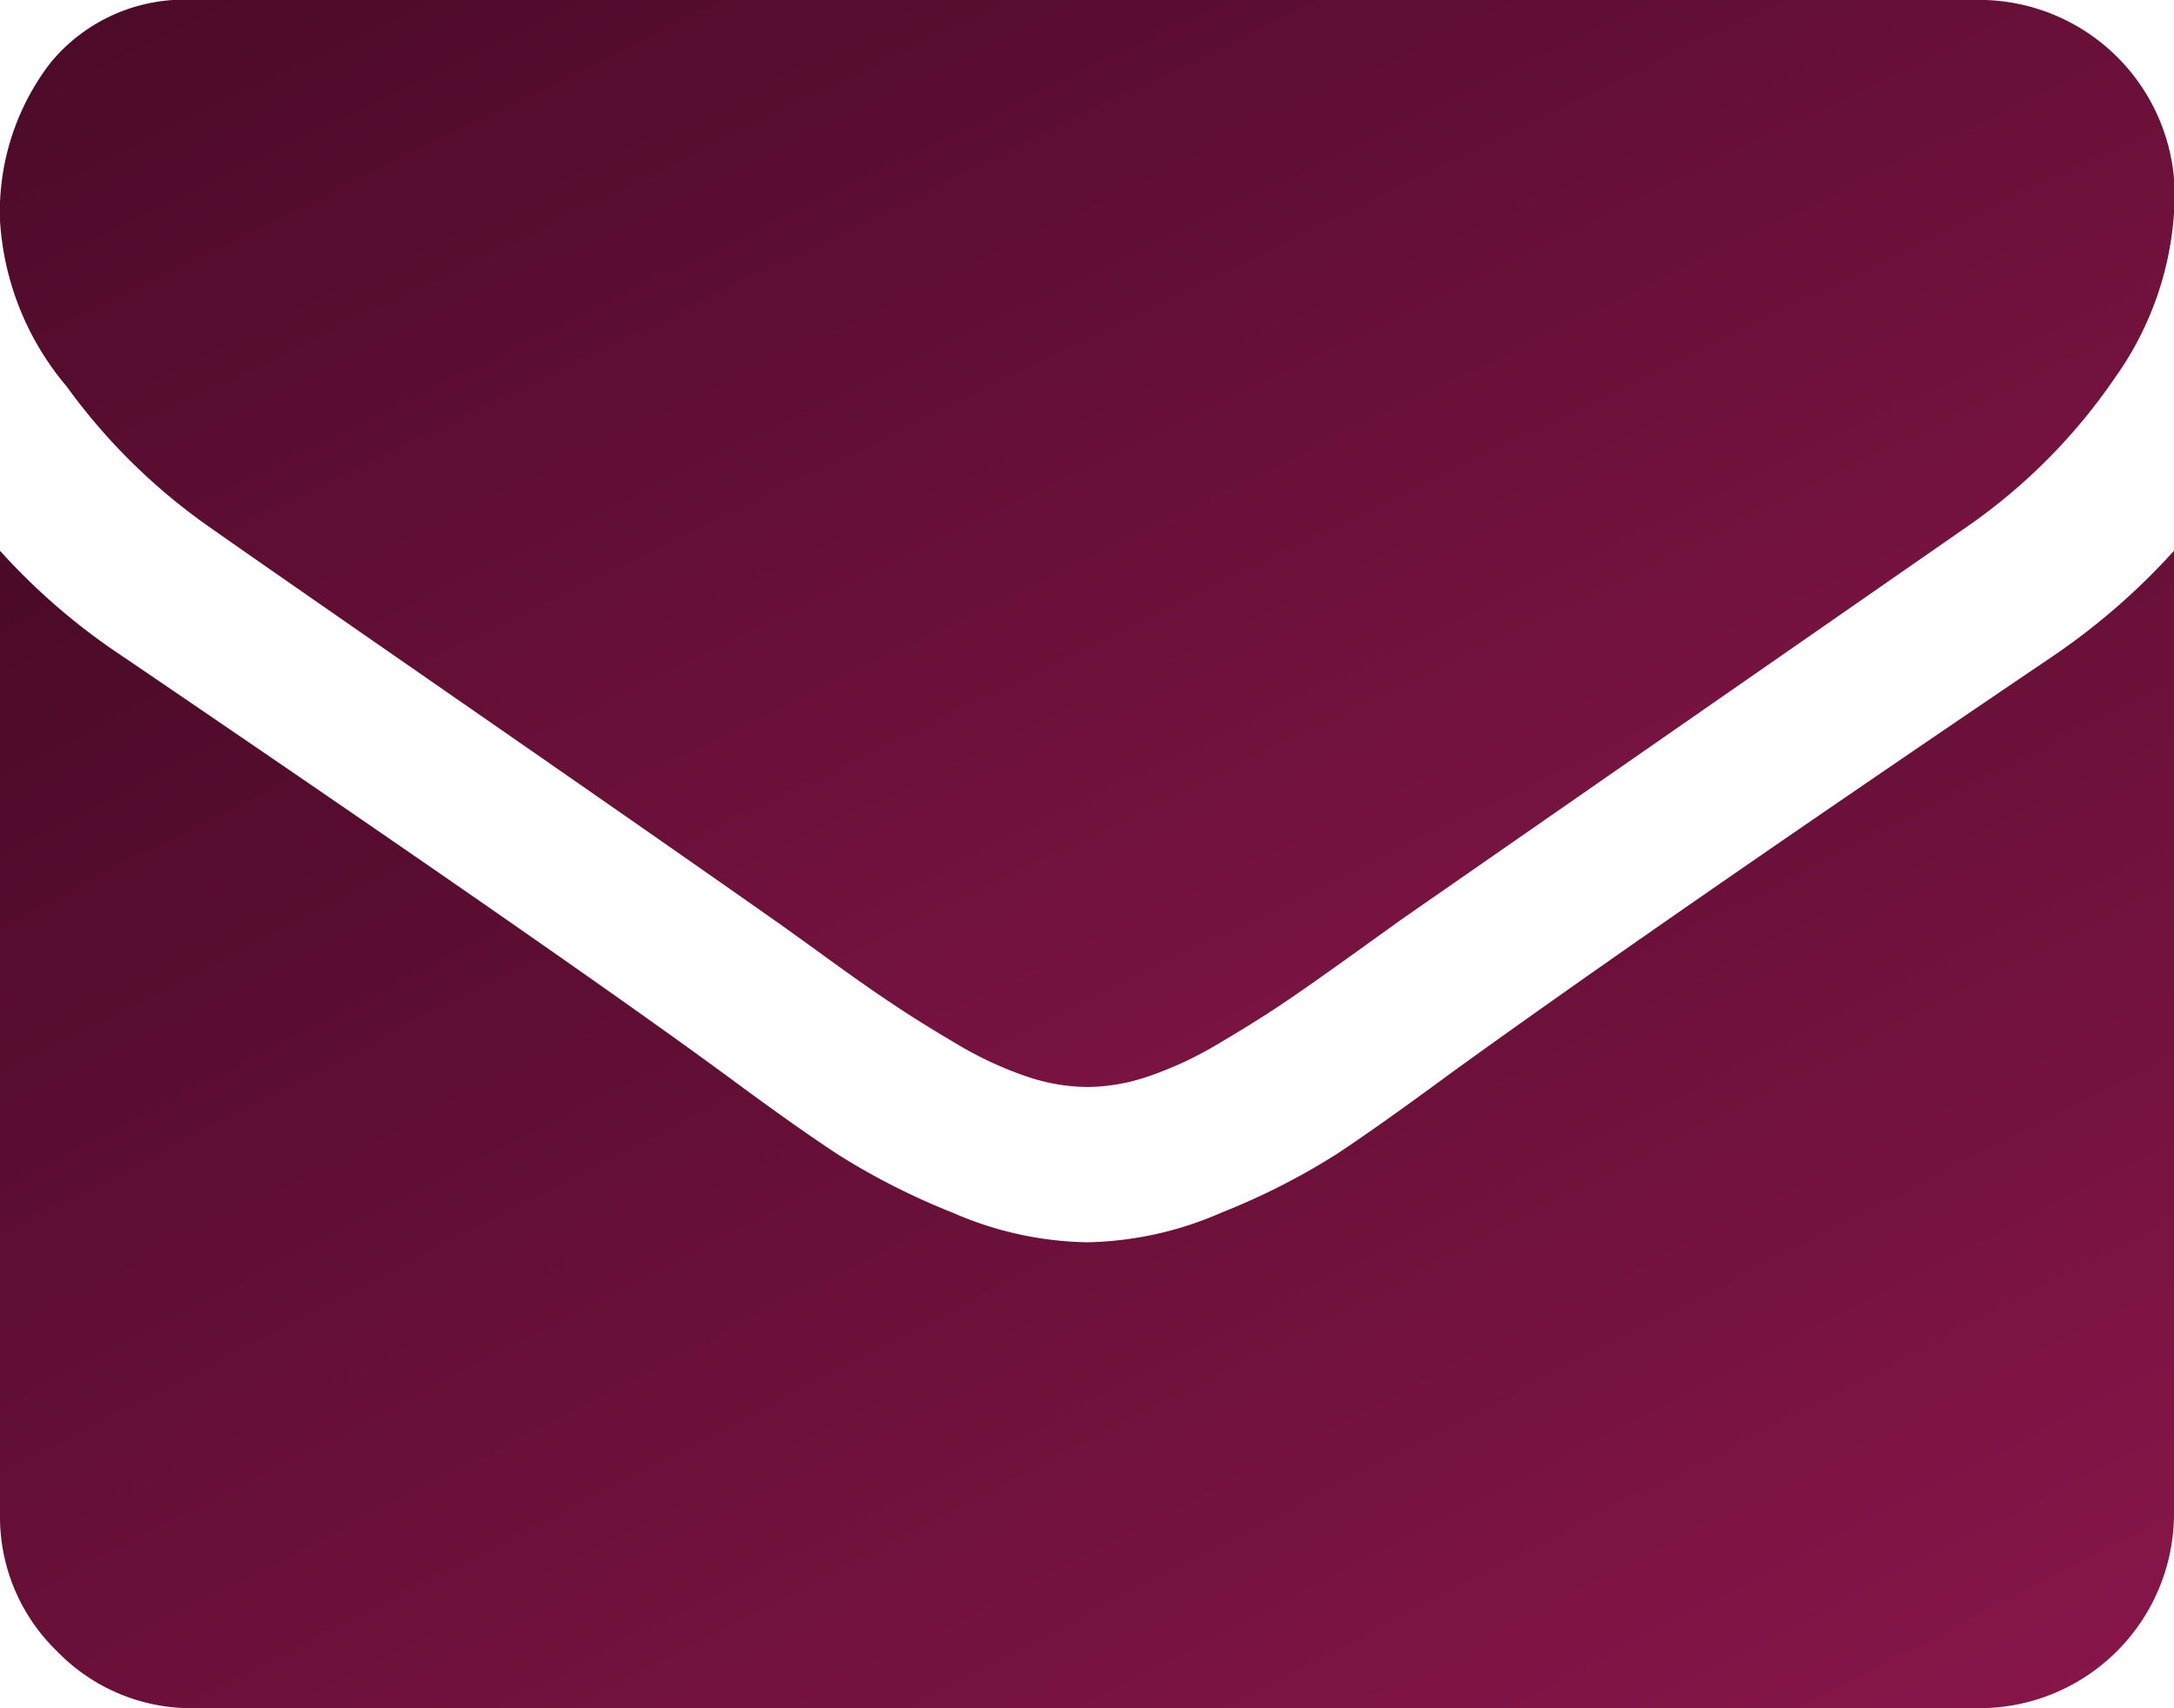
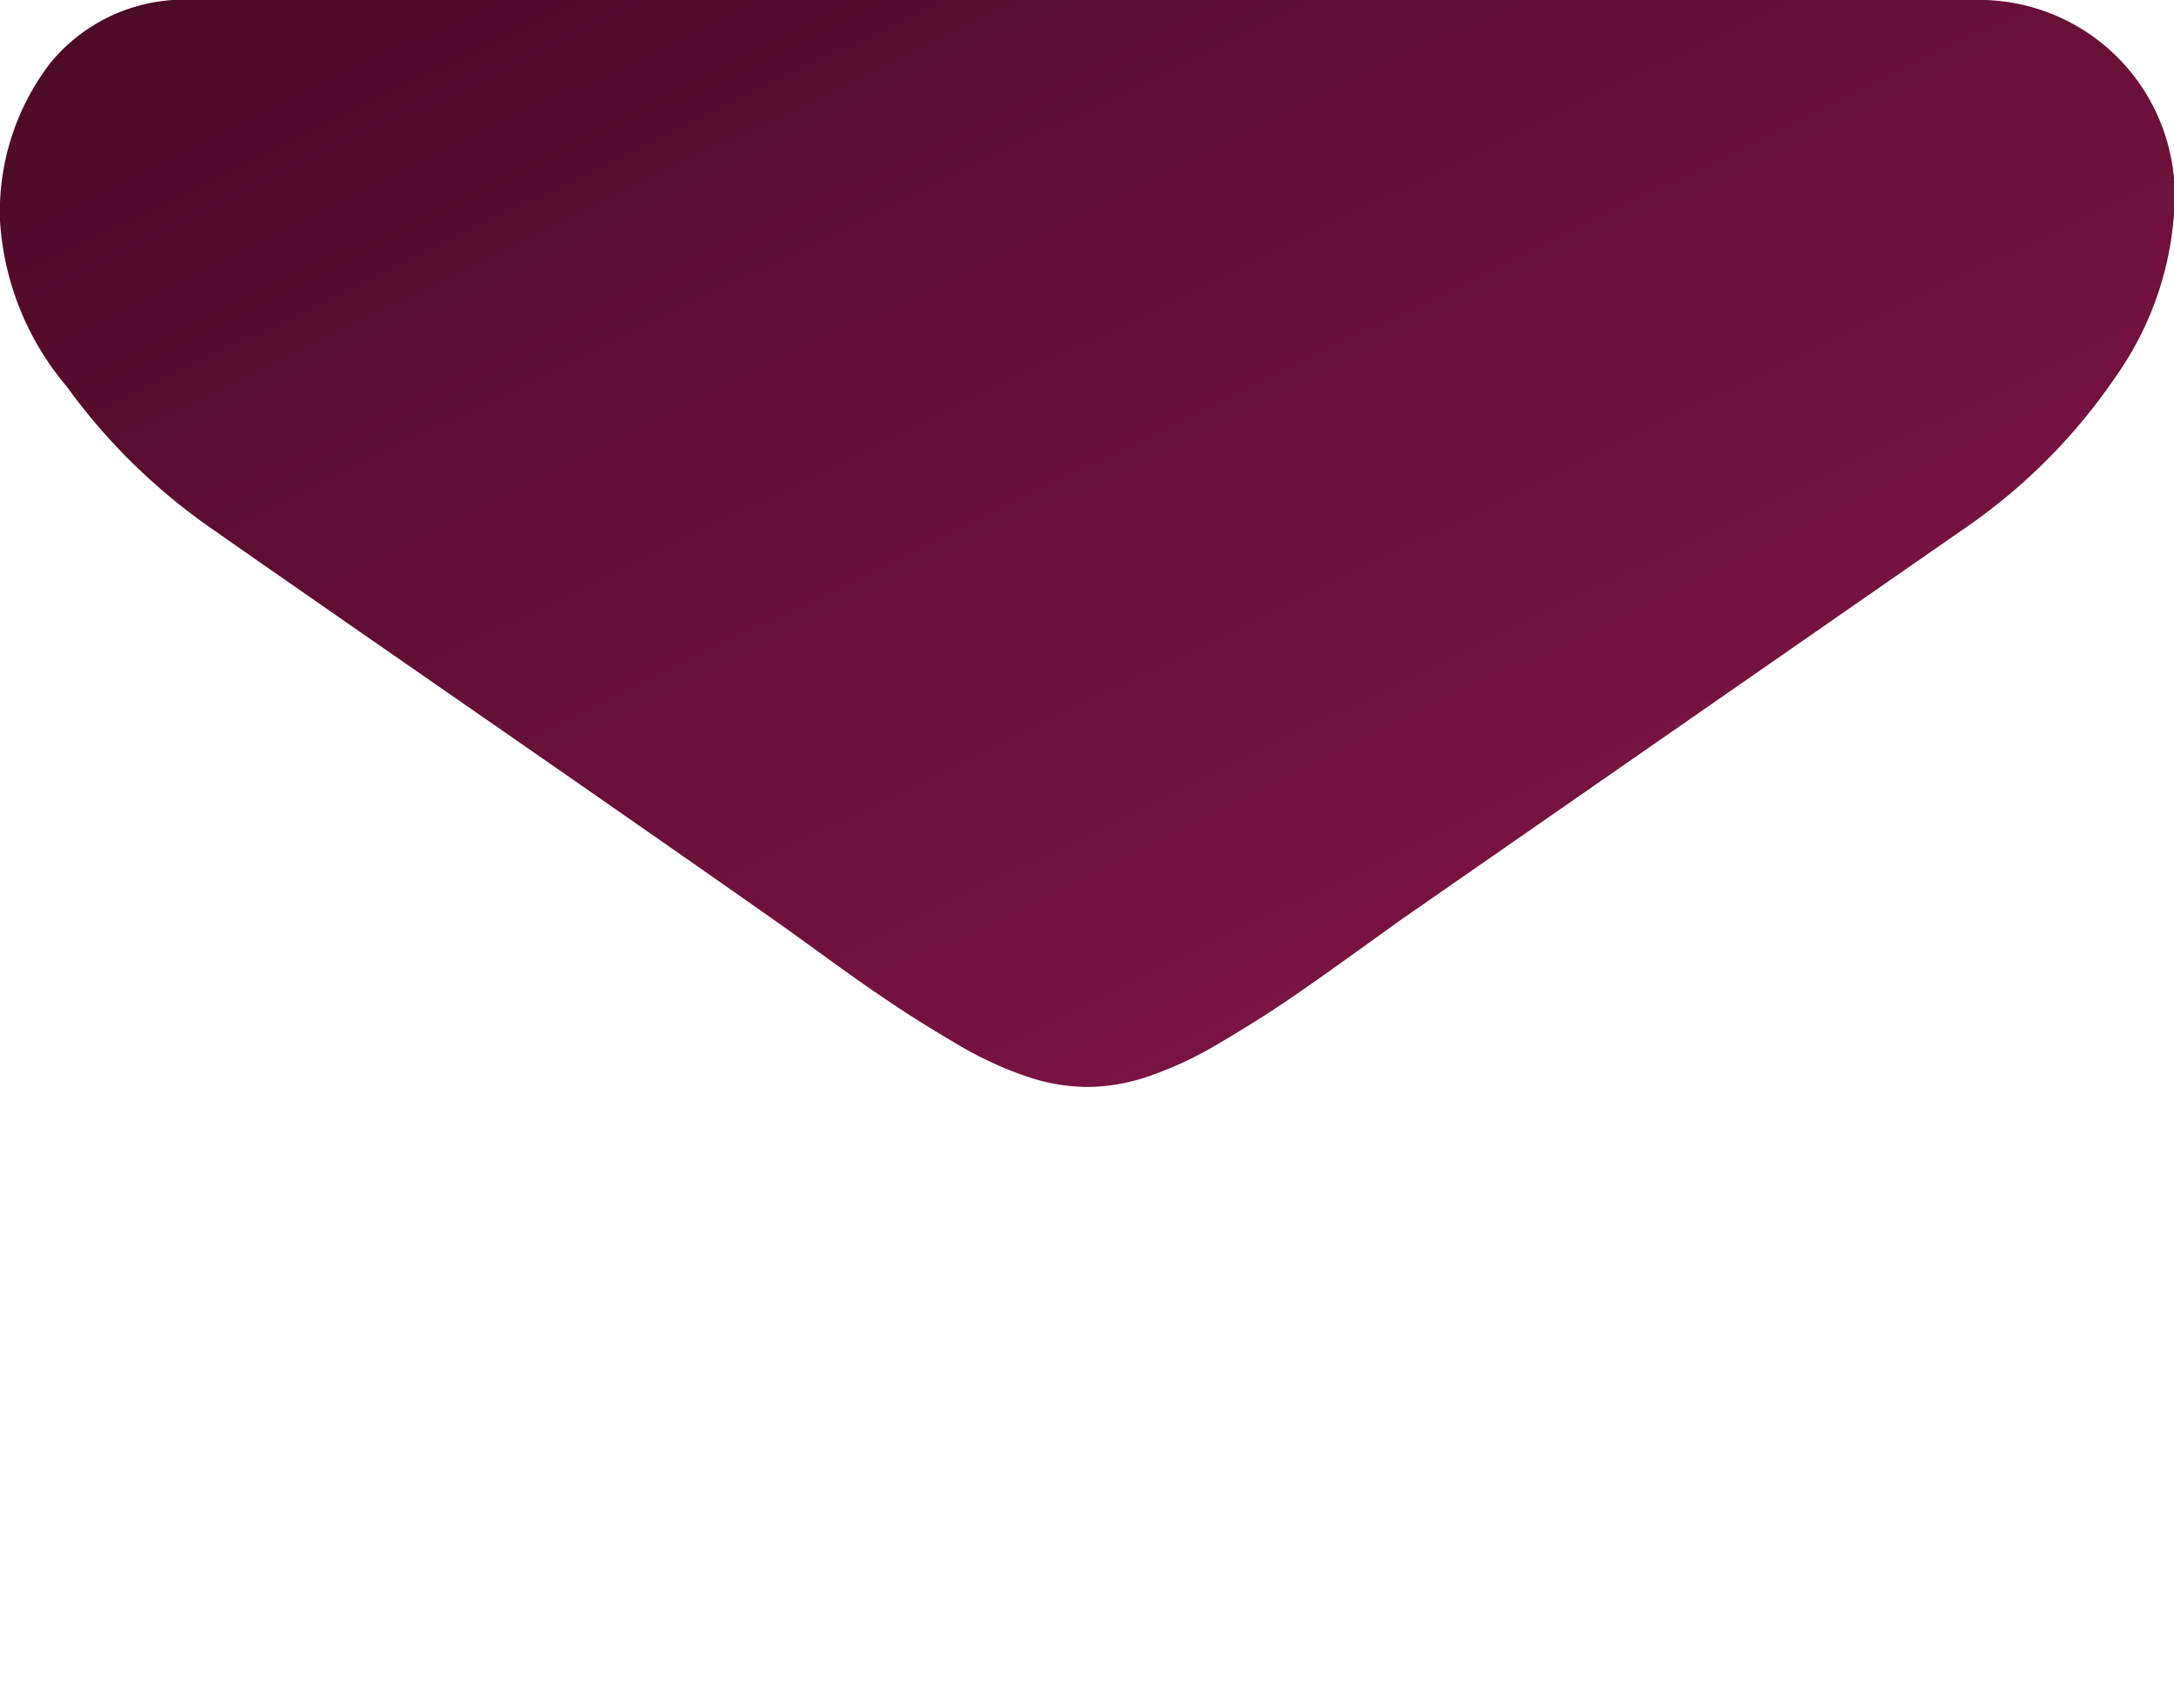
<svg xmlns="http://www.w3.org/2000/svg" data-name="Group 24" width="23.116" height="18.163">
  <defs>
    <linearGradient id="a" x1="1" y1="1" x2=".027" gradientUnits="objectBoundingBox">
      <stop offset="0" stop-color="#88164a" />
      <stop offset="1" stop-color="#4b0a28" />
    </linearGradient>
  </defs>
  <path data-name="Path 20" d="M2.219 60.418q.439.31 2.644 1.838t3.38 2.354q.129.09.548.394t.7.49q.277.187.671.419a3.891 3.891 0 0 0 .742.348 2.044 2.044 0 0 0 .645.116h.026a2.046 2.046 0 0 0 .645-.116 3.9 3.9 0 0 0 .742-.348q.393-.232.671-.419t.7-.49q.419-.3.548-.394l6.037-4.192a6.128 6.128 0 0 0 1.574-1.587 3.407 3.407 0 0 0 .632-1.948 2.081 2.081 0 0 0-2.064-2.064H2.064a1.842 1.842 0 0 0-1.529.671A2.6 2.6 0 0 0 0 57.168a3.013 3.013 0 0 0 .709 1.761 6.4 6.4 0 0 0 1.51 1.489Z" transform="translate(0 -54.82)" fill="url(#a)" />
-   <path data-name="Path 21" d="M21.826 185.559q-4.231 2.863-6.424 4.45-.735.542-1.193.845a7.364 7.364 0 0 1-1.219.619 3.712 3.712 0 0 1-1.419.316h-.026a3.713 3.713 0 0 1-1.419-.316 7.367 7.367 0 0 1-1.219-.619q-.458-.3-1.193-.845-1.742-1.277-6.411-4.45A6.833 6.833 0 0 1 0 184.437v10.242a1.987 1.987 0 0 0 .606 1.458 1.987 1.987 0 0 0 1.458.606h18.988a2.07 2.07 0 0 0 2.064-2.064v-10.242a7.115 7.115 0 0 1-1.29 1.122Z" transform="translate(0 -178.581)" fill="url(#a)" />
</svg>